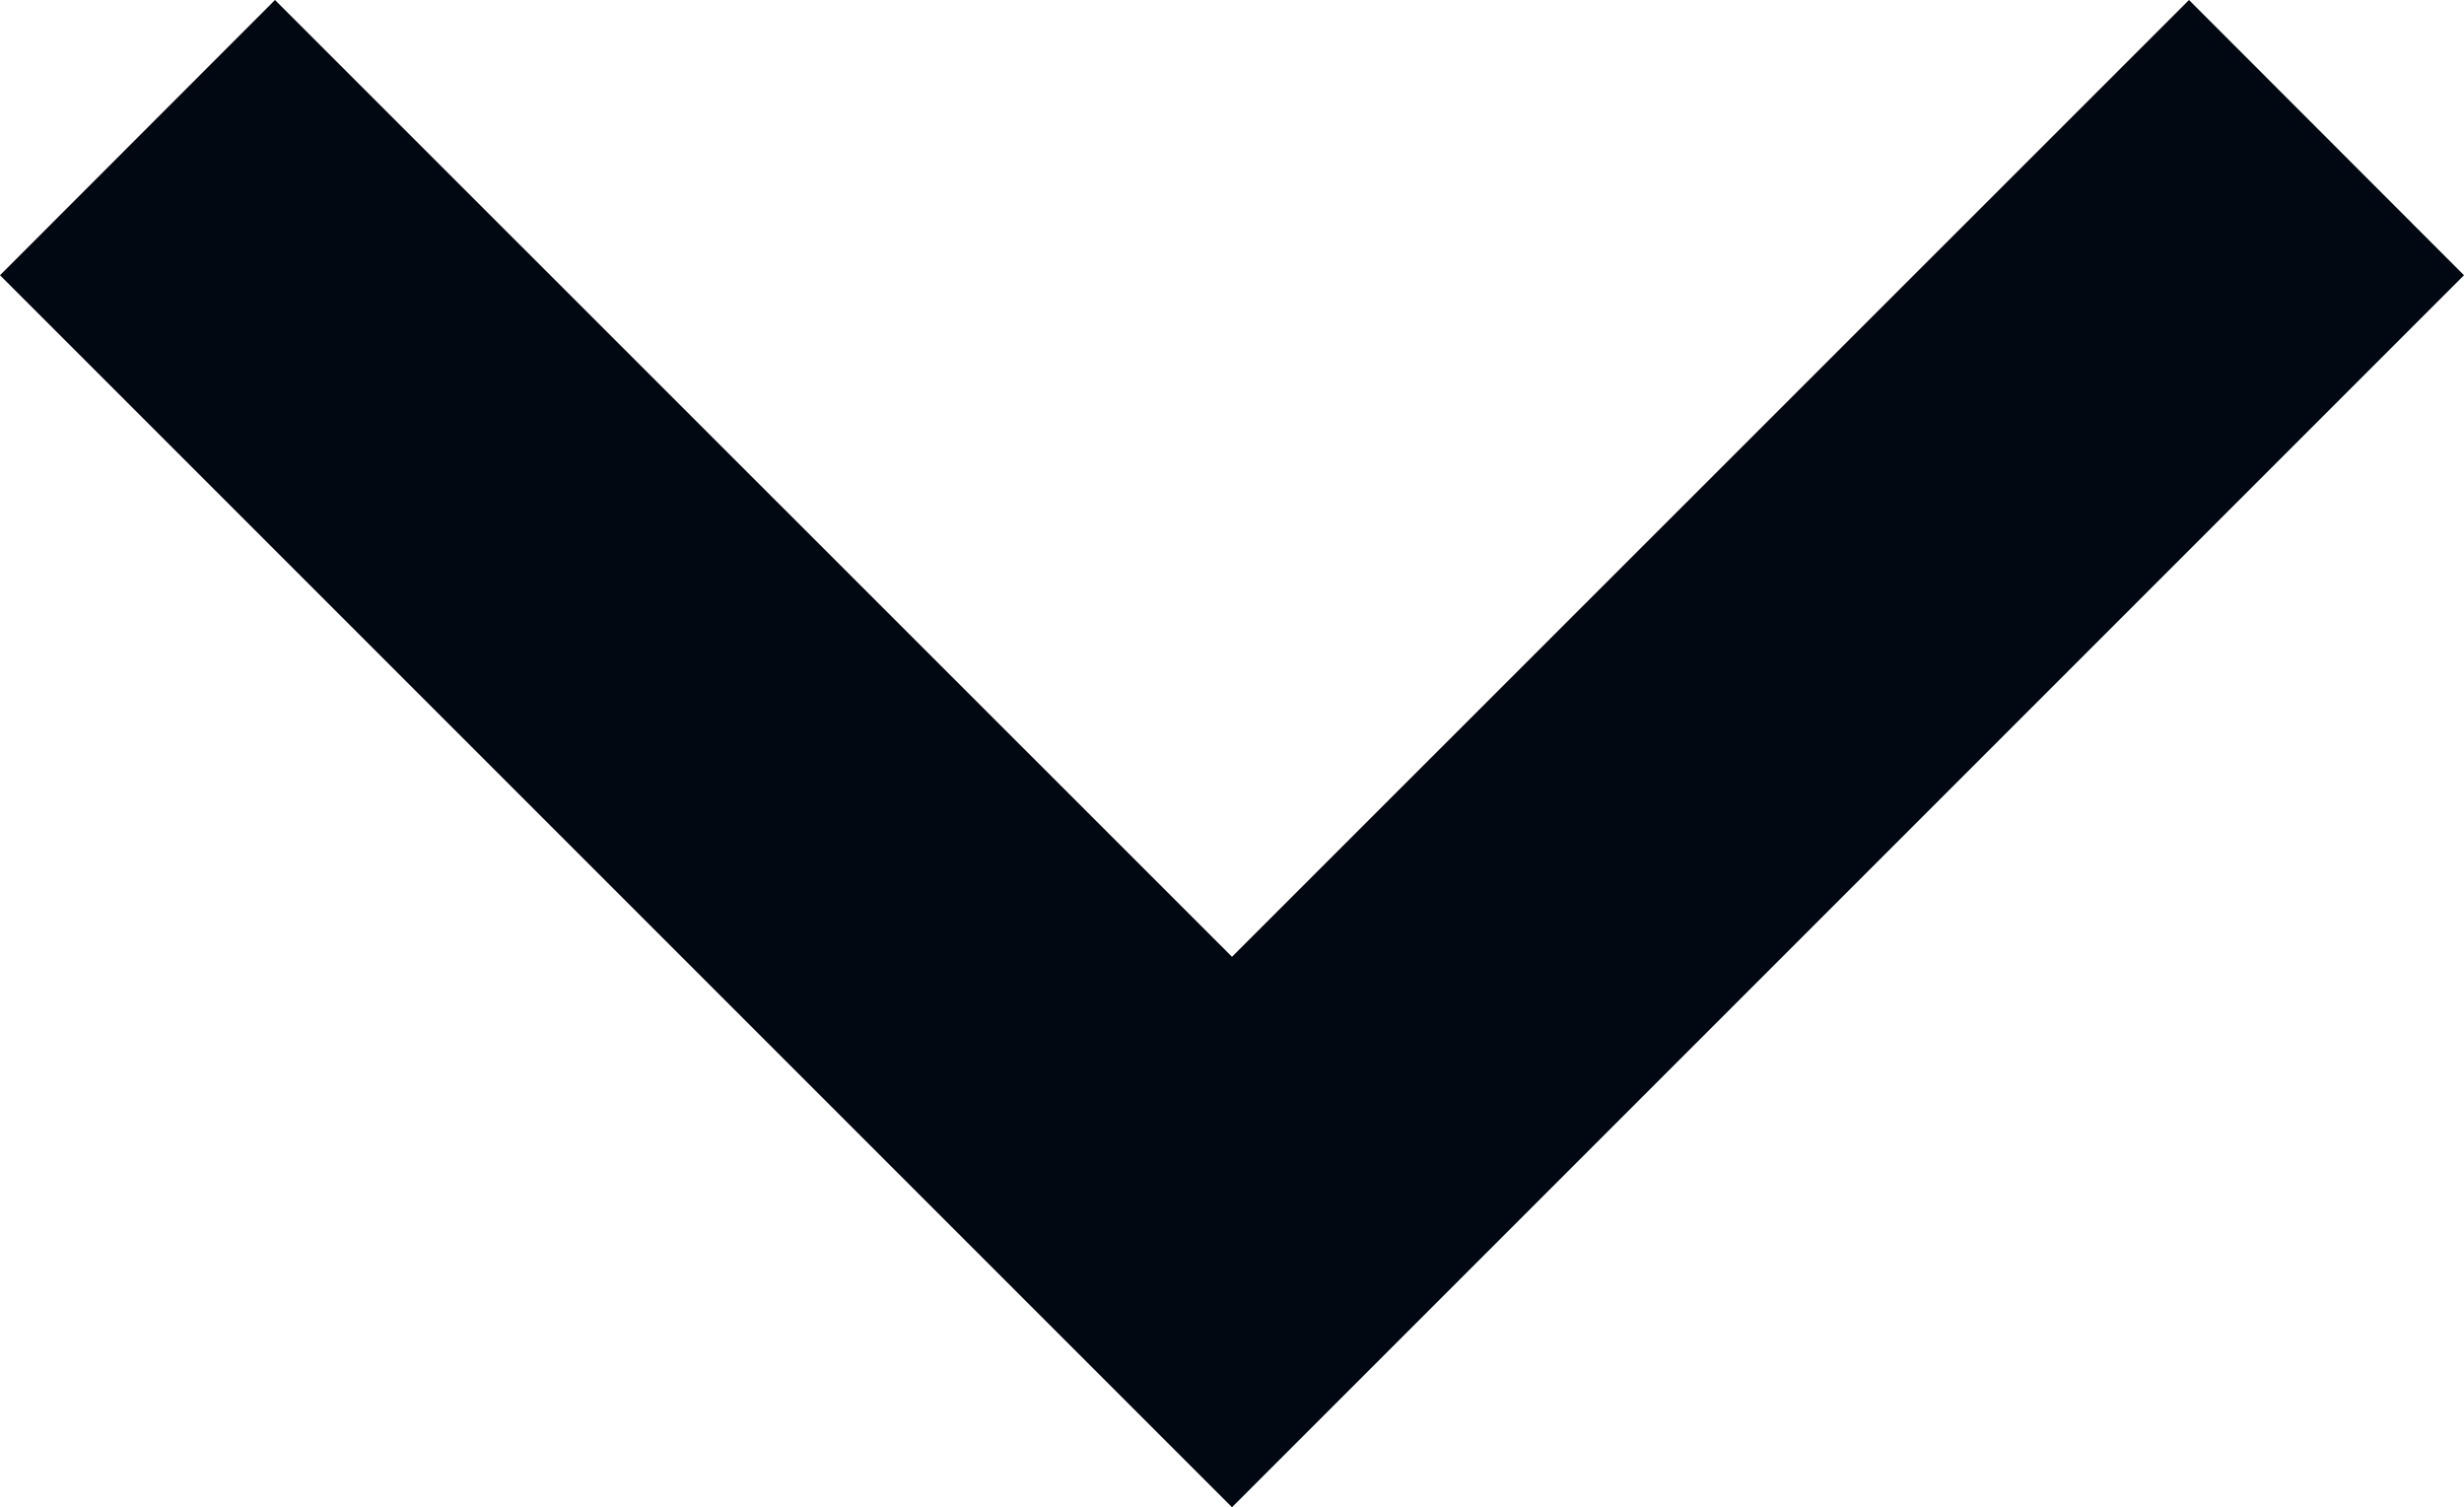
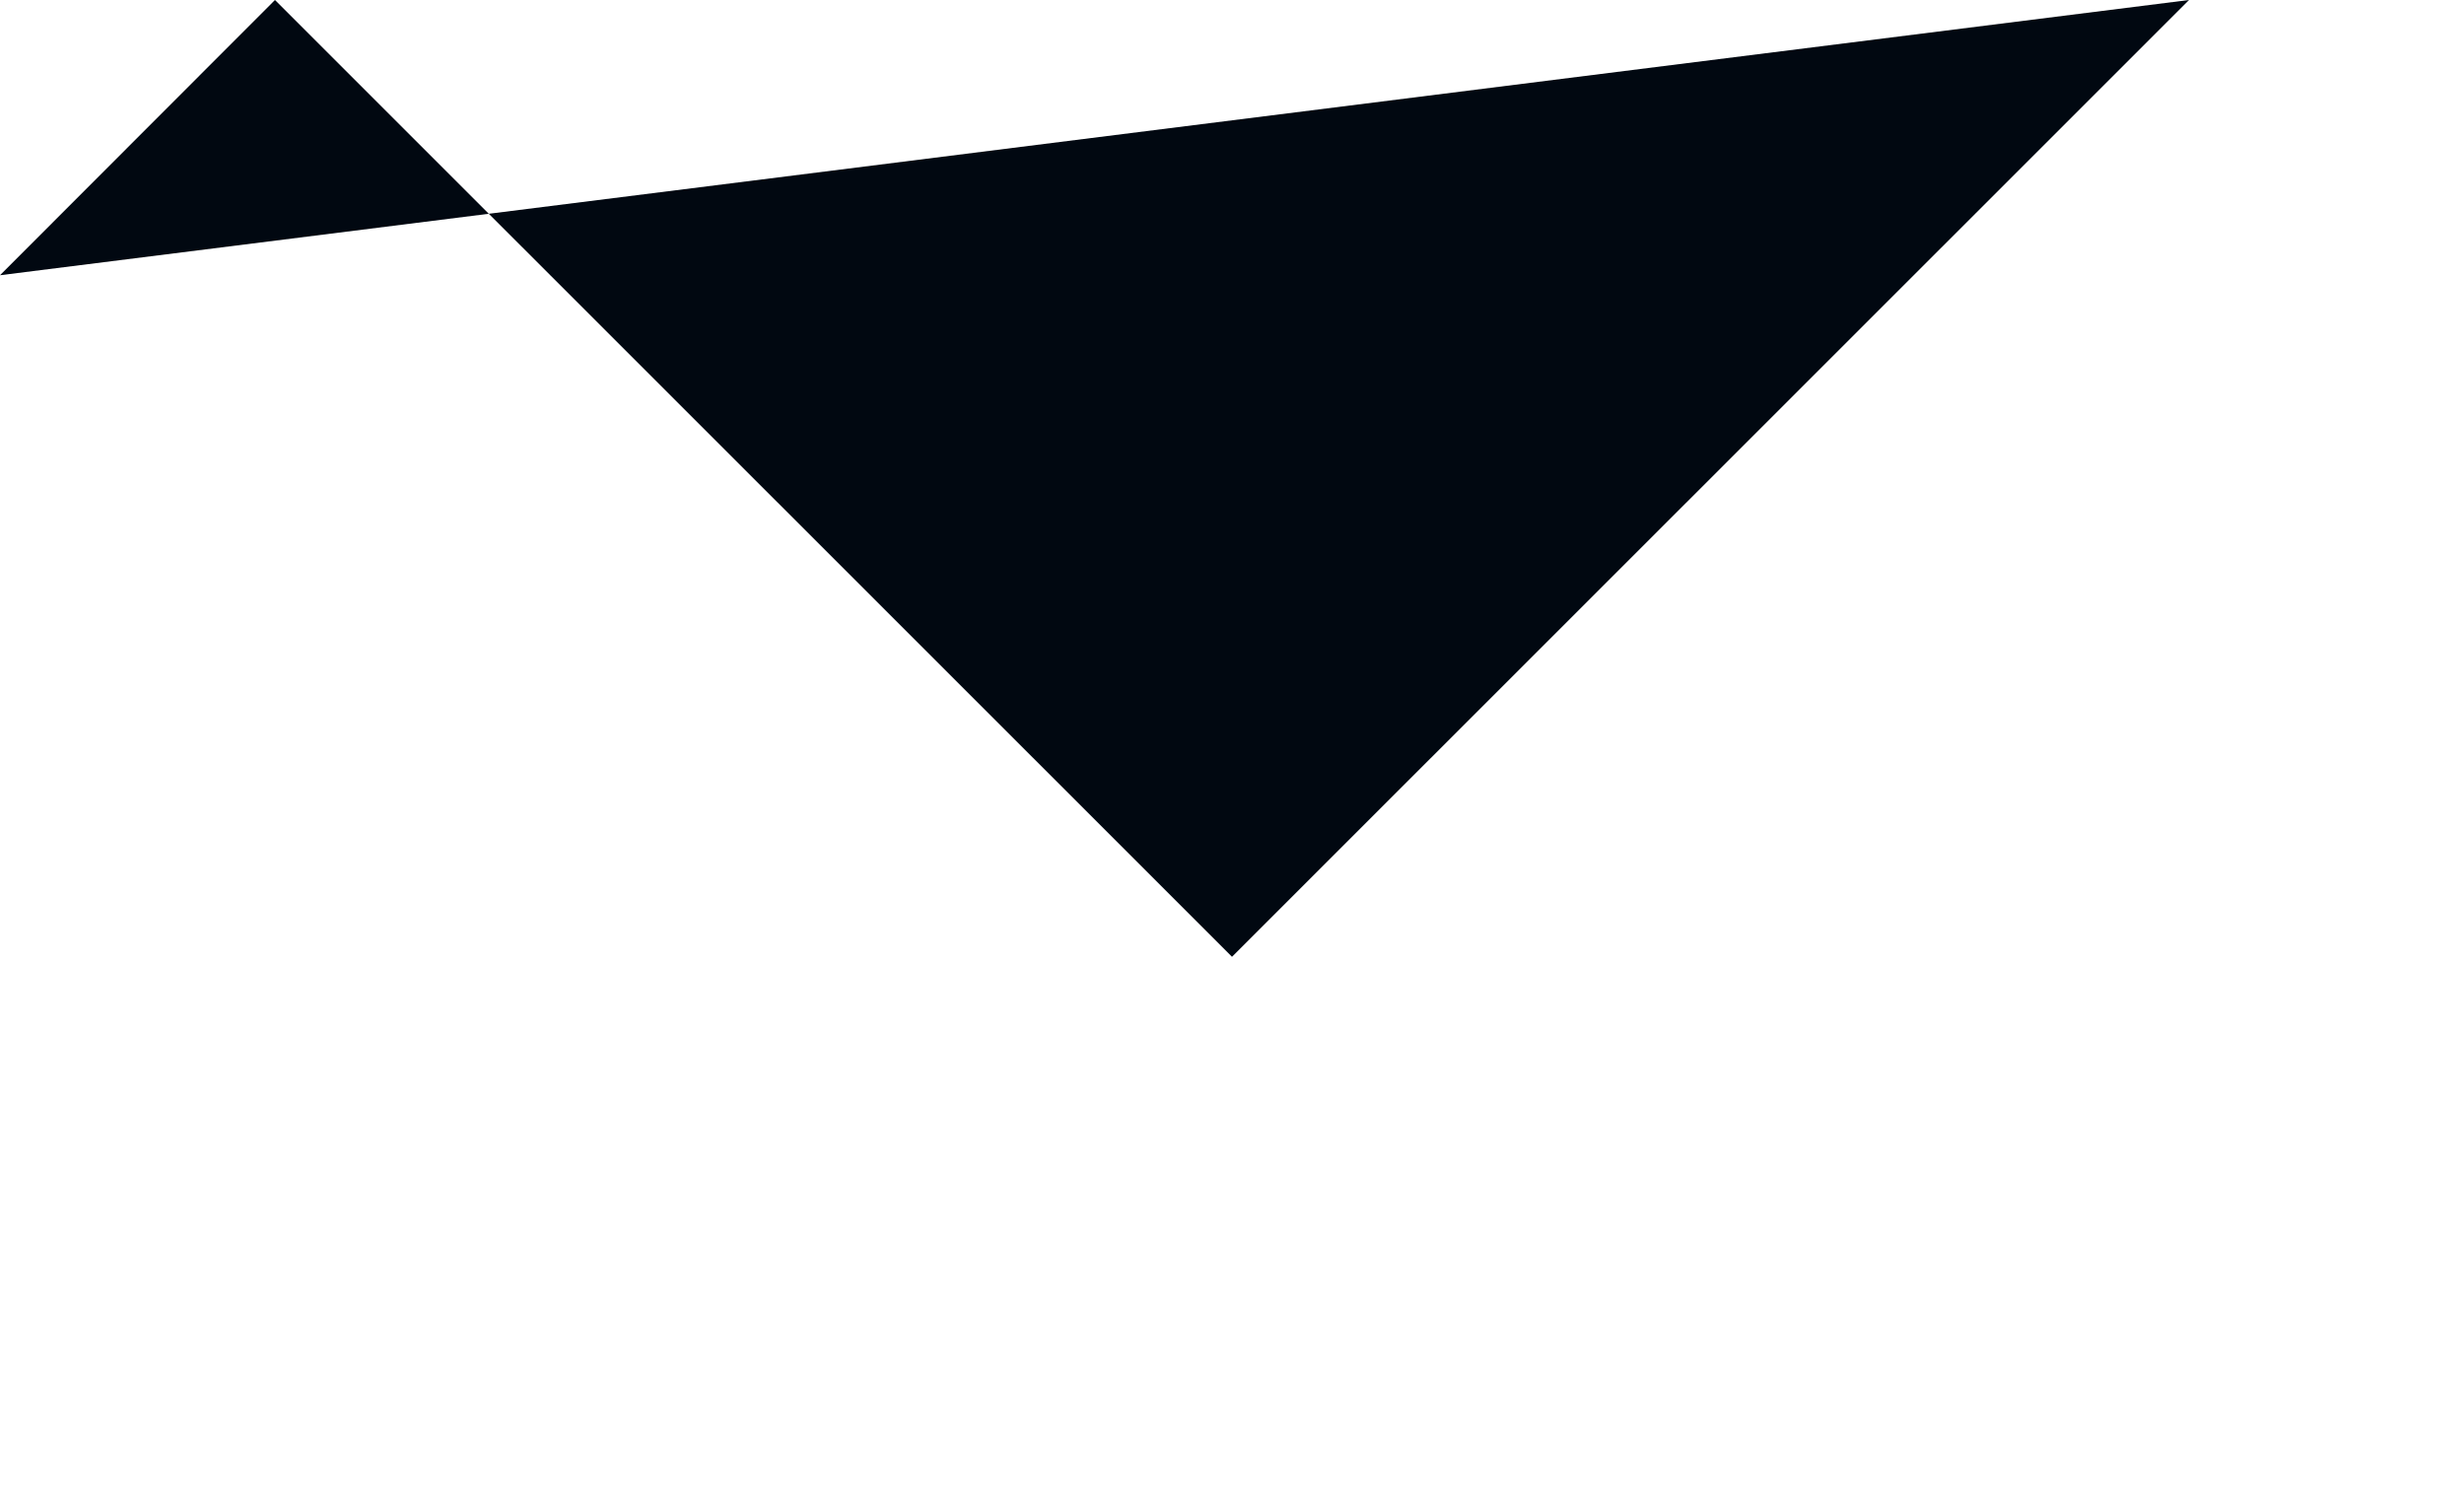
<svg xmlns="http://www.w3.org/2000/svg" width="10" height="6.116" viewBox="0 0 10 6.116">
-   <path id="Pfad_19" data-name="Pfad 19" d="M8.884,0,5,3.883,1.116,0,0,1.117l5,5,5-5Z" transform="translate(0 0)" fill="#010811" />
+   <path id="Pfad_19" data-name="Pfad 19" d="M8.884,0,5,3.883,1.116,0,0,1.117Z" transform="translate(0 0)" fill="#010811" />
</svg>